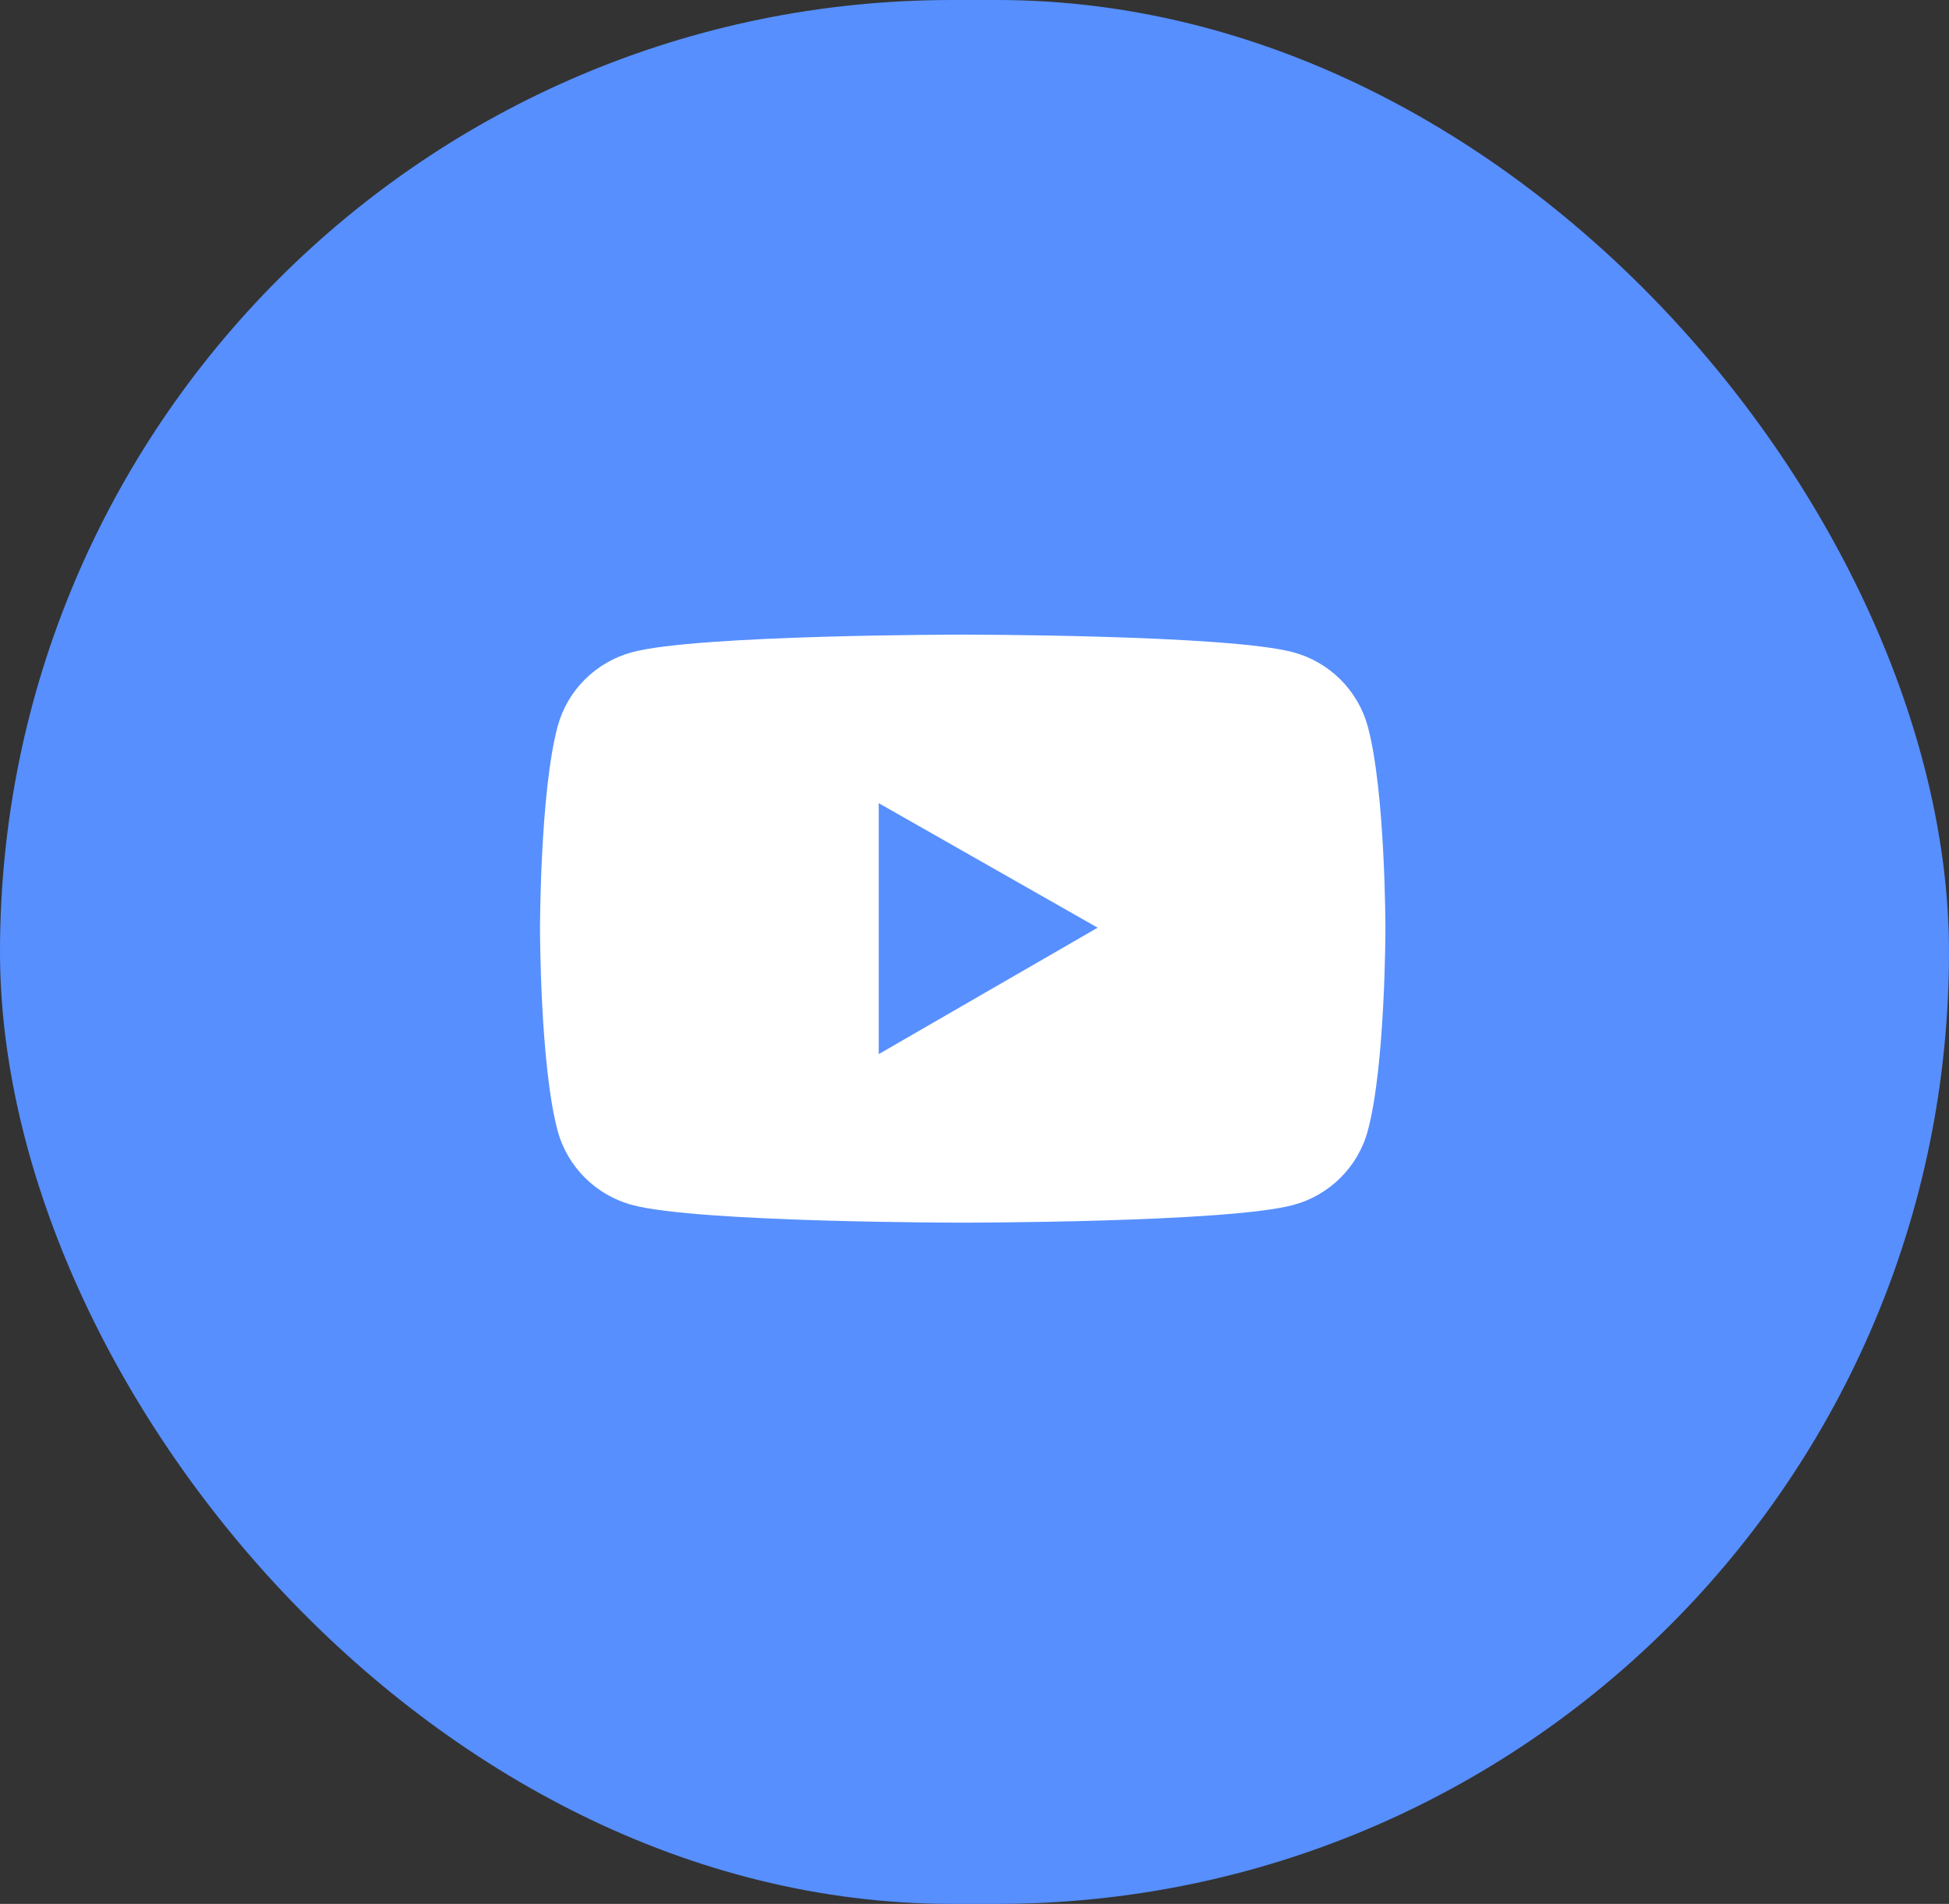
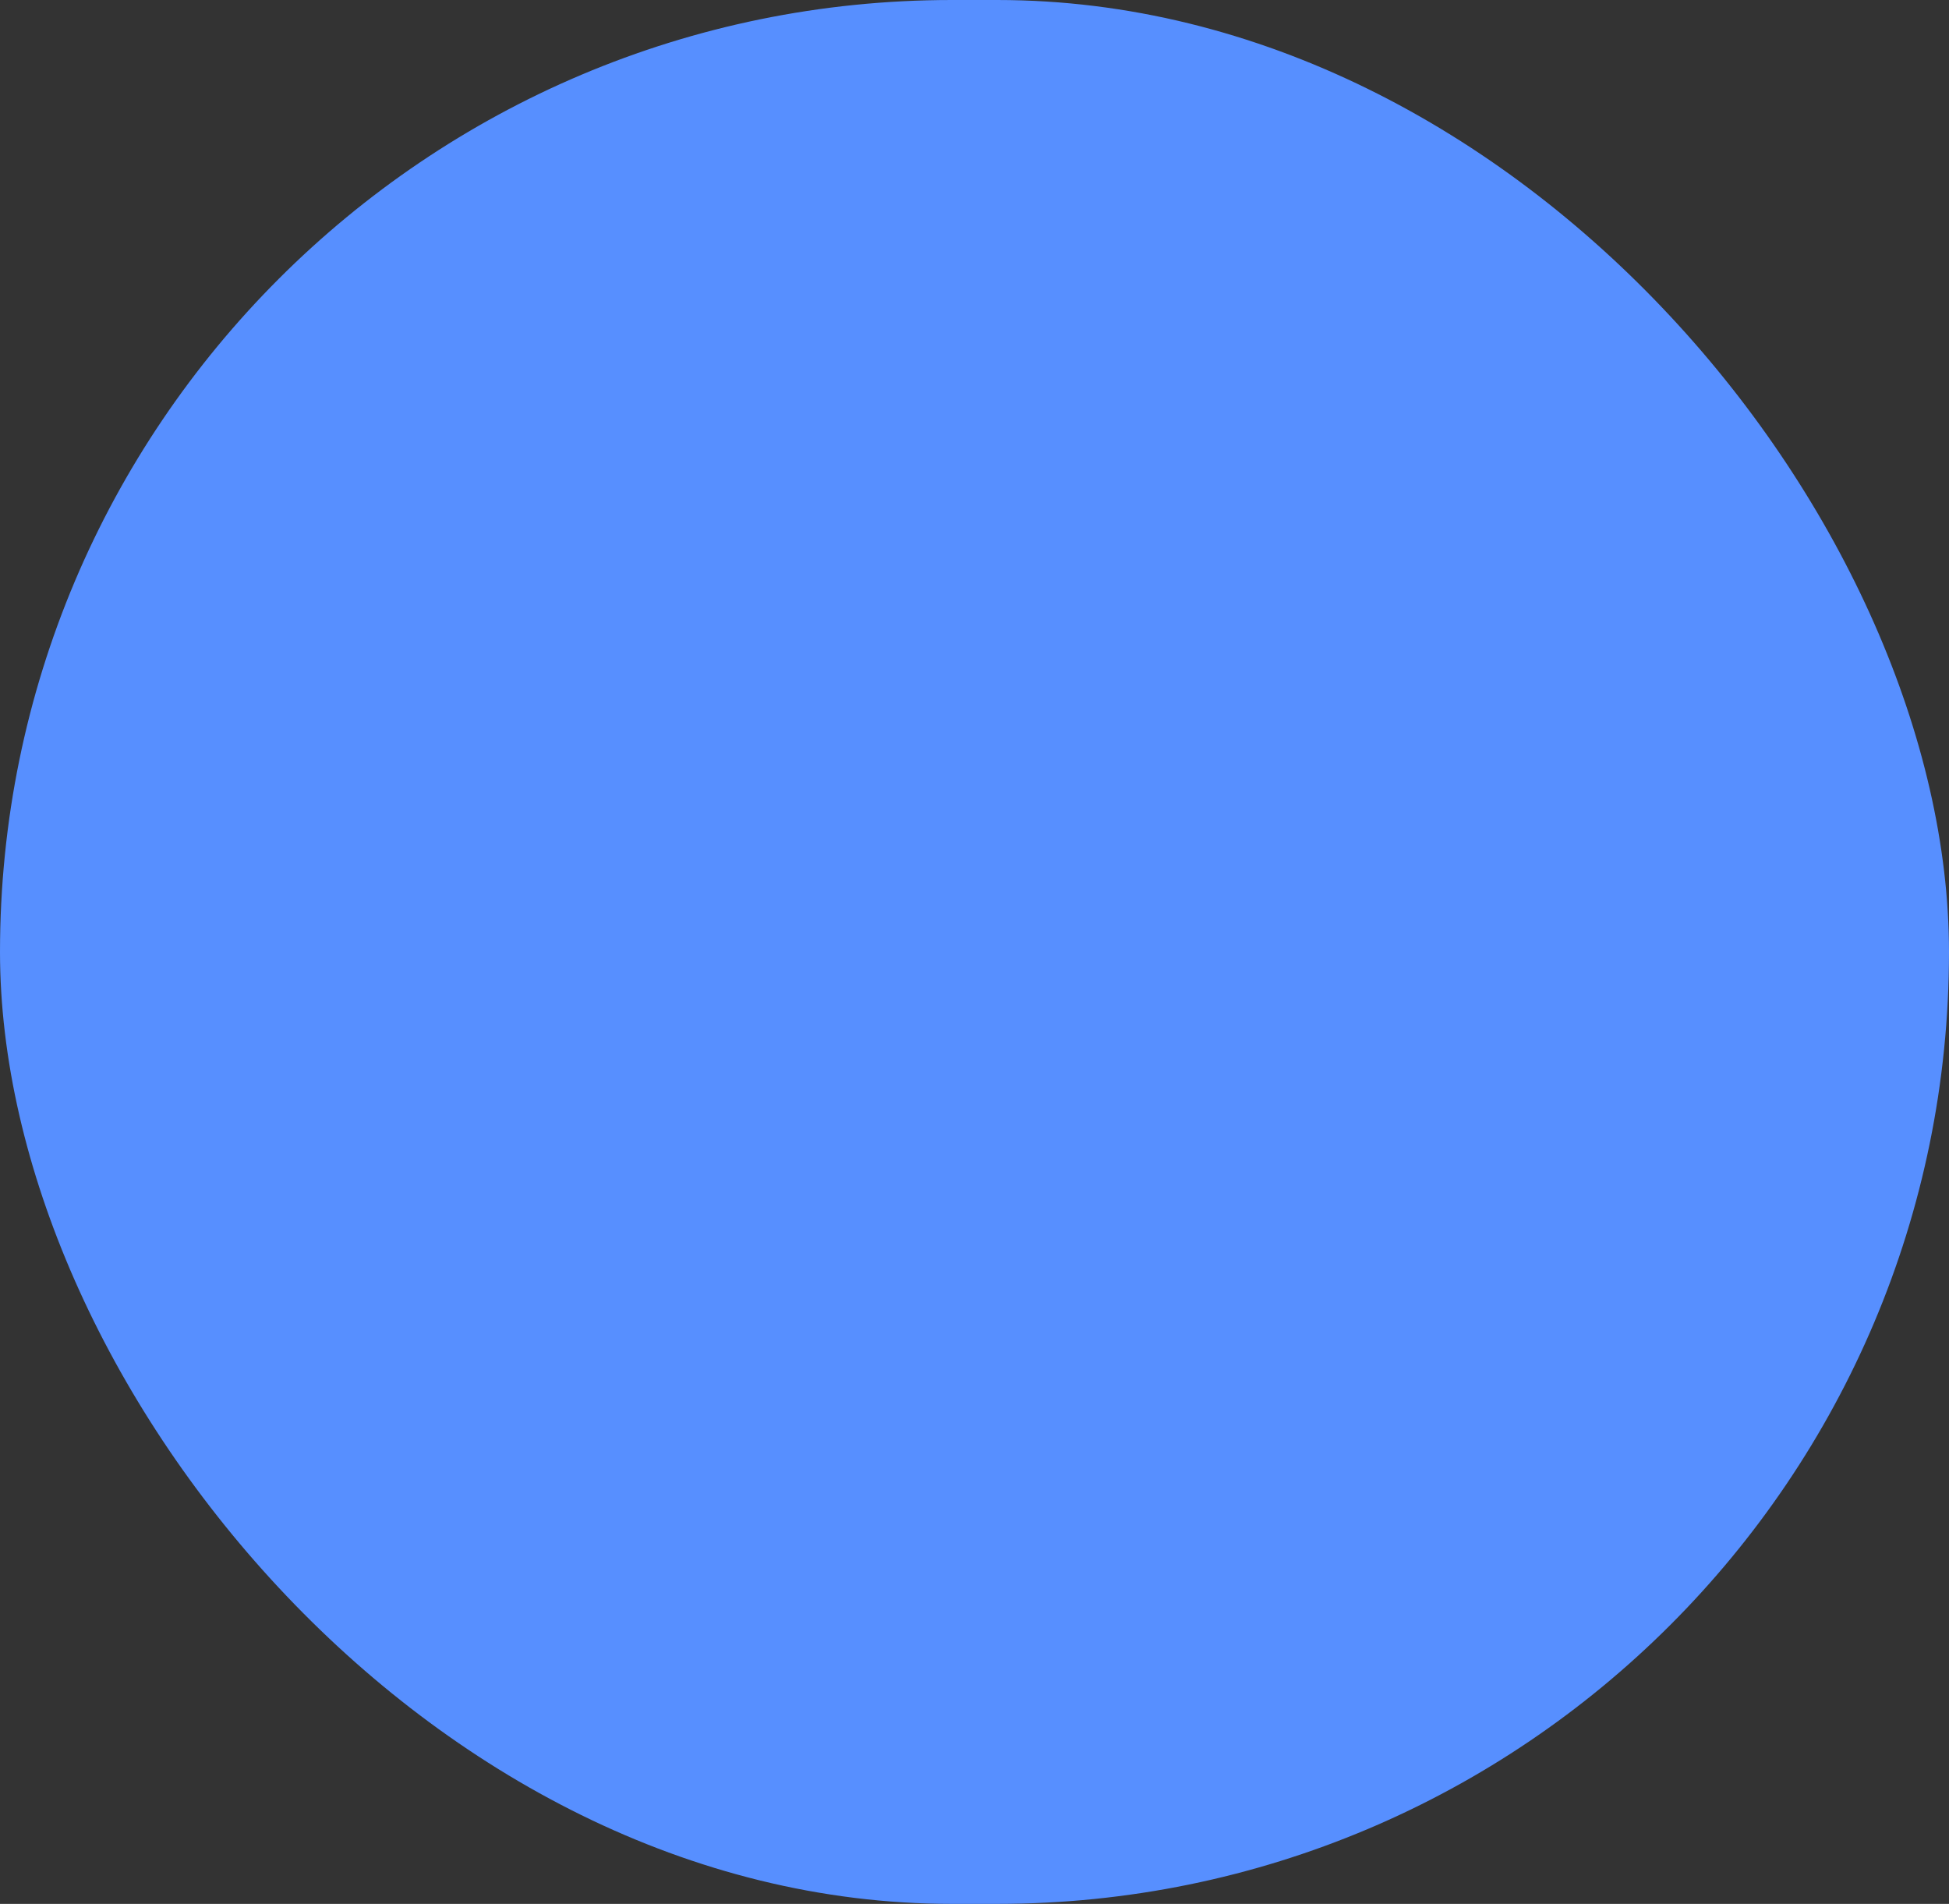
<svg xmlns="http://www.w3.org/2000/svg" width="43" height="42" viewBox="0 0 43 42" fill="none">
  <rect x="0" y="0" width="43" height="42" fill="#333333" stroke="none" />
  <rect width="43" height="42" rx="21" fill="#578FFF" />
-   <path d="M30.177 16.026C30.07 15.634 29.862 15.276 29.573 14.989C29.284 14.701 28.923 14.494 28.528 14.388C27.073 14 21.24 14 21.24 14C21.24 14 15.407 14 13.952 14.386C13.557 14.492 13.196 14.699 12.907 14.986C12.617 15.274 12.409 15.632 12.303 16.024C11.914 17.47 11.914 20.486 11.914 20.486C11.914 20.486 11.914 23.502 12.303 24.945C12.518 25.743 13.151 26.37 13.952 26.583C15.407 26.972 21.24 26.972 21.24 26.972C21.24 26.972 27.073 26.972 28.528 26.583C29.331 26.37 29.962 25.743 30.177 24.945C30.566 23.502 30.566 20.486 30.566 20.486C30.566 20.486 30.566 17.47 30.177 16.026ZM19.387 23.254V17.718L24.217 20.465L19.387 23.254Z" fill="white" />
</svg>